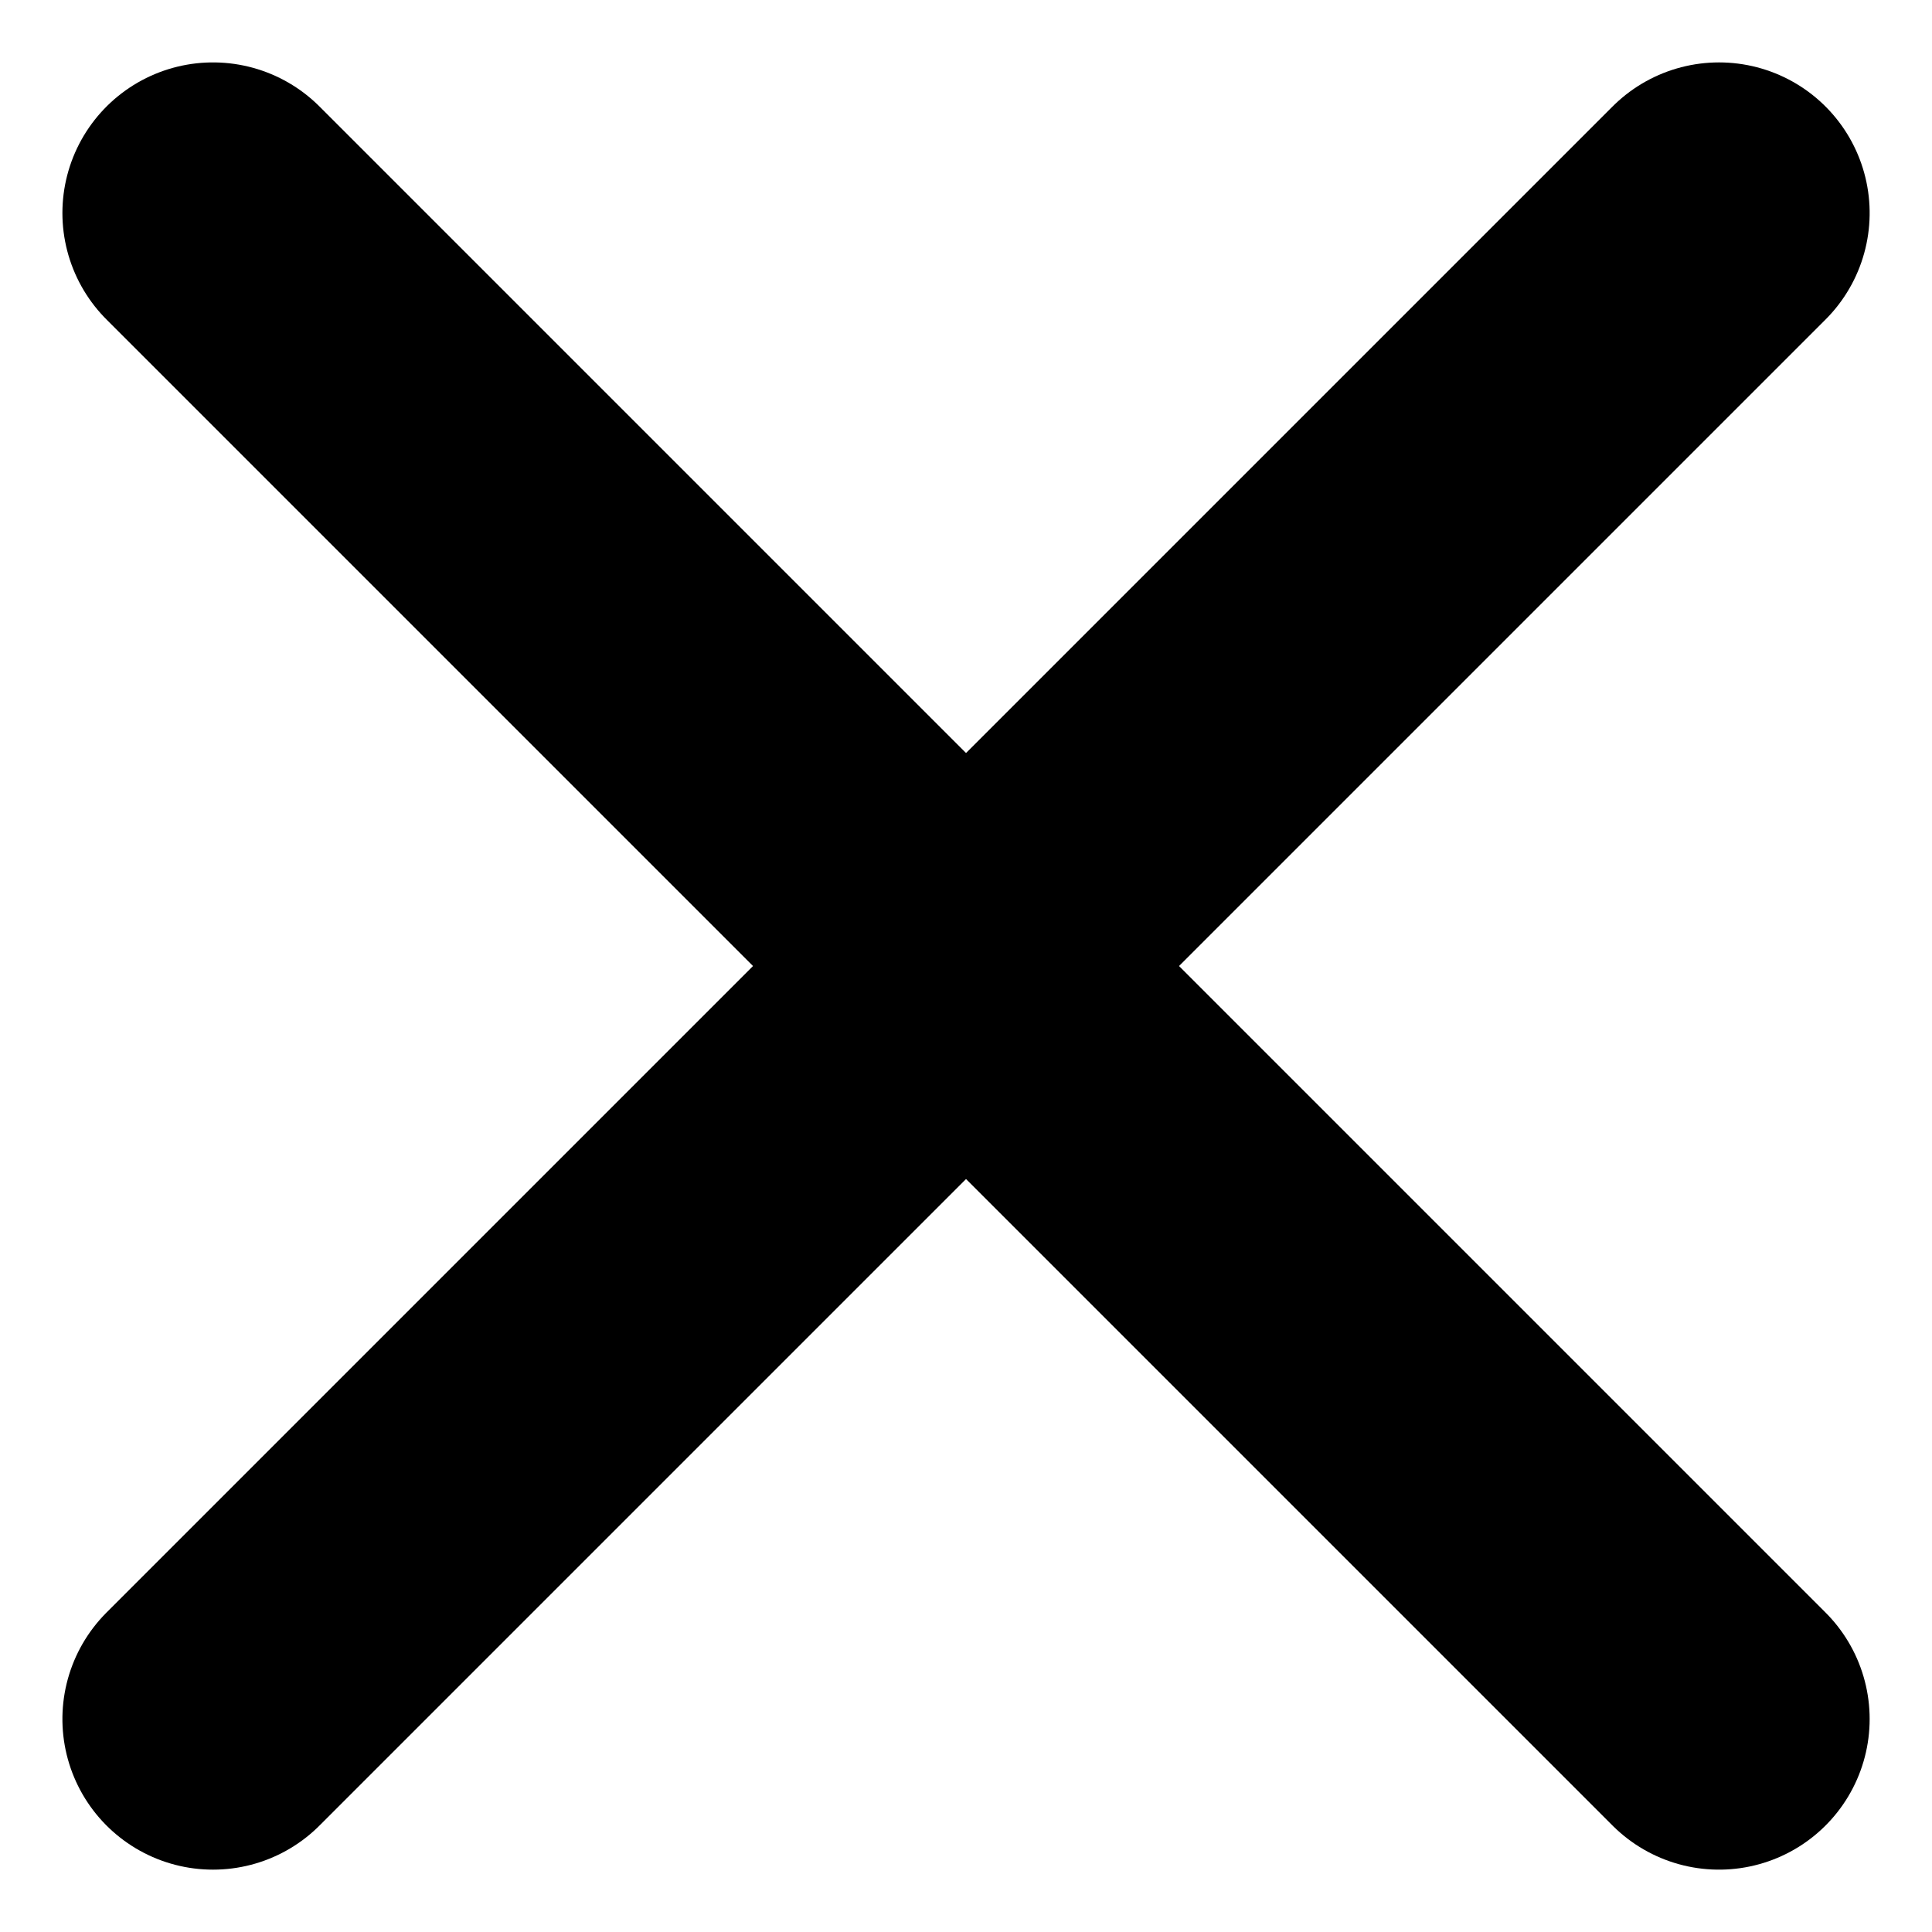
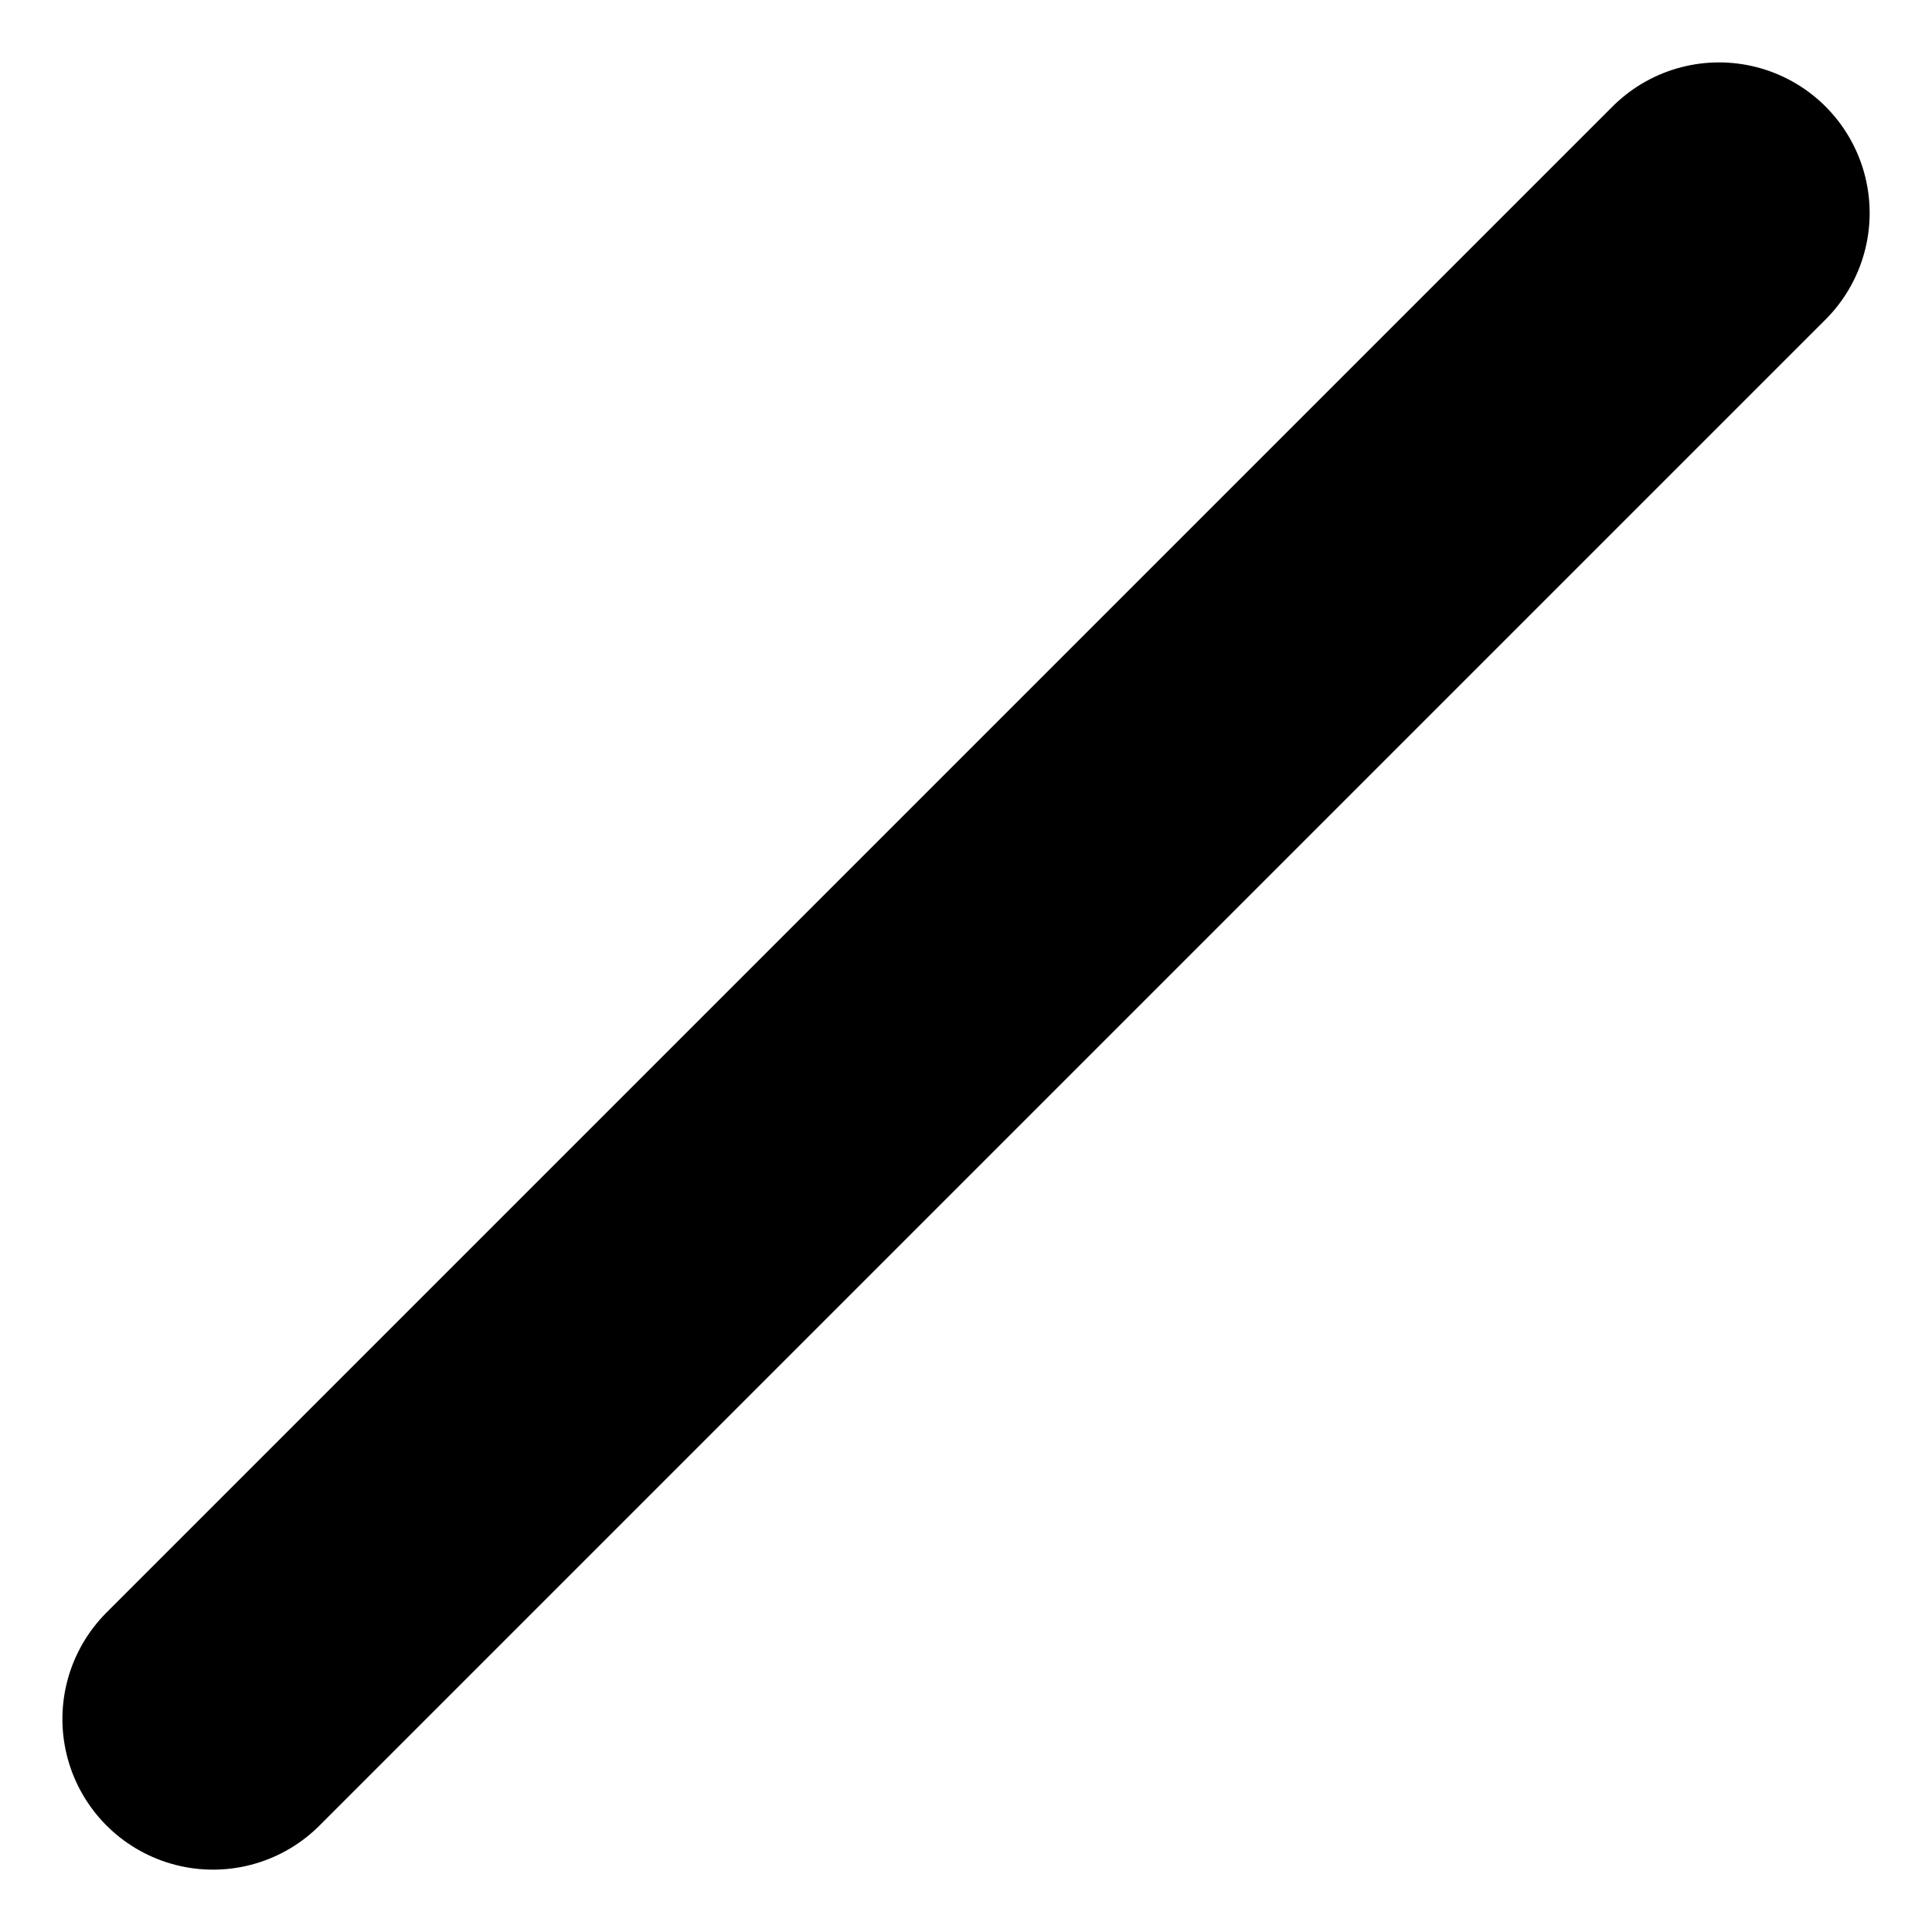
<svg xmlns="http://www.w3.org/2000/svg" width="38.482" height="38.482" viewBox="0 0 38.482 38.482">
  <defs>
    <style>
      .cls-1 {
        fill: none;
        stroke: #000;
        stroke-linecap: round;
        stroke-width: 6px;
      }
    </style>
  </defs>
  <g id="グループ_143" data-name="グループ 143" transform="translate(-625.257 -180.257)">
-     <line id="線_37" data-name="線 37" class="cls-1" x1="29.997" y1="29.997" transform="translate(629.5 184.5)" />
    <line id="線_38" data-name="線 38" class="cls-1" x1="29.997" y1="29.997" transform="translate(659.497 184.5) rotate(90)" />
  </g>
</svg>